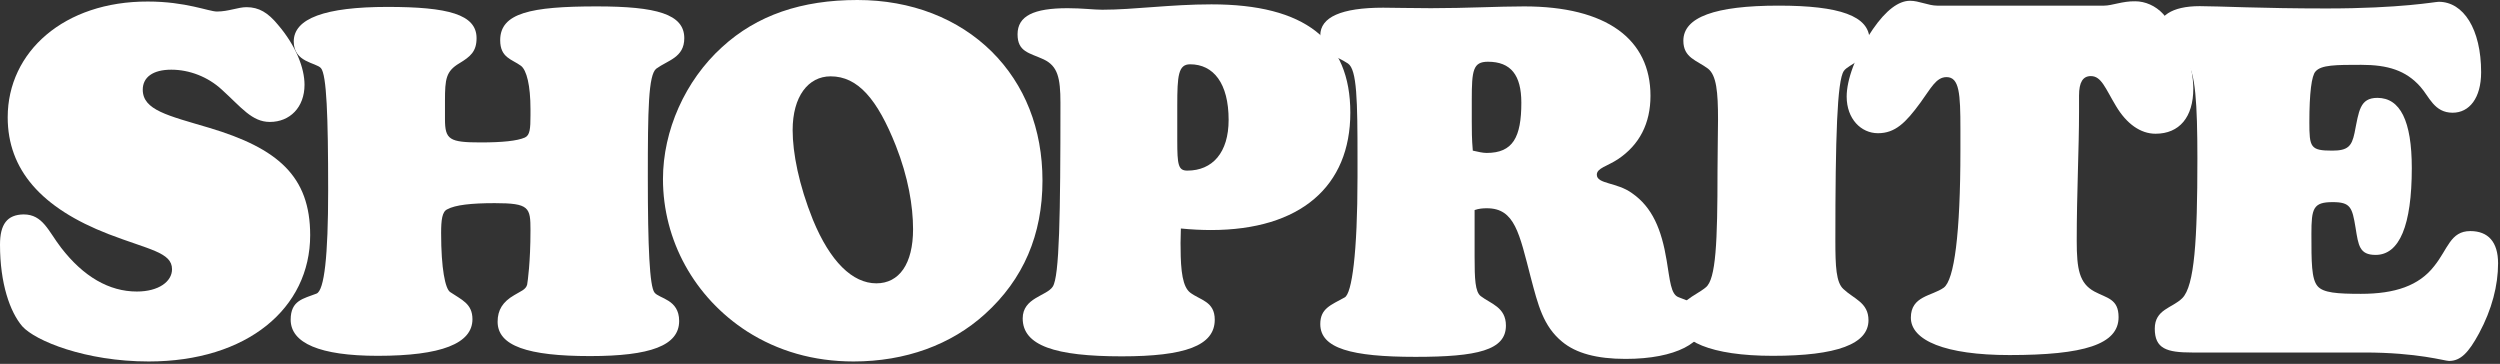
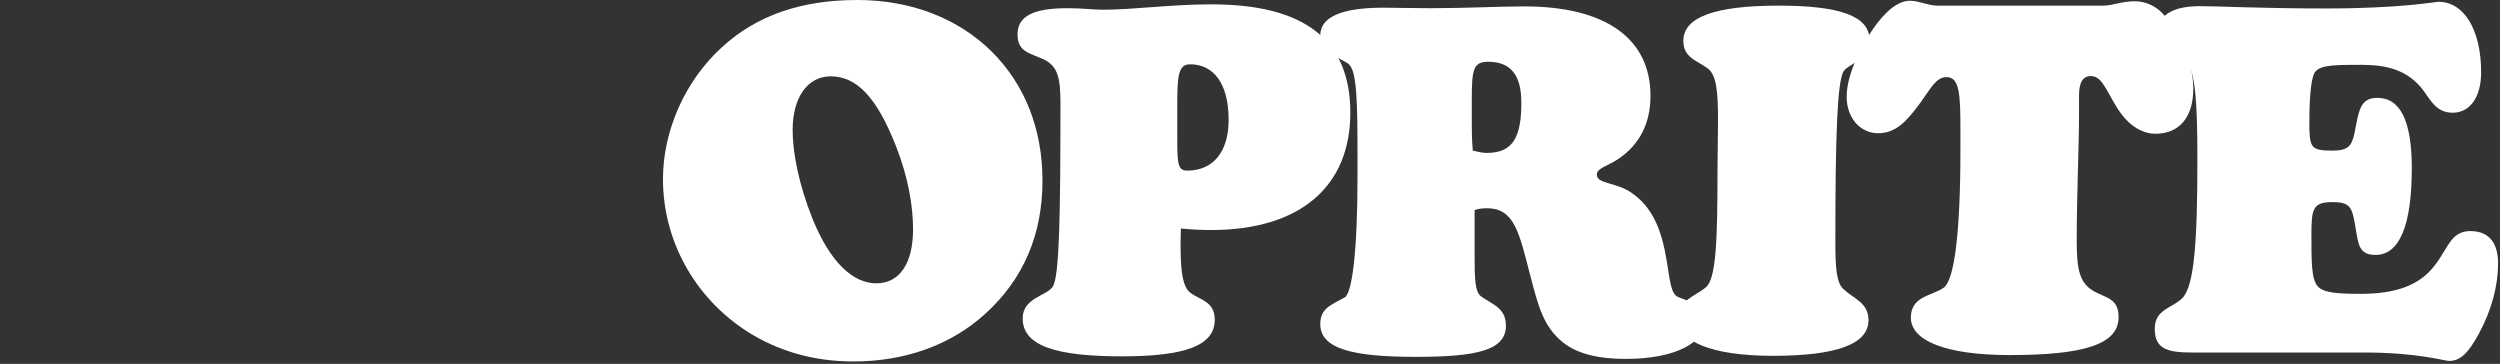
<svg xmlns="http://www.w3.org/2000/svg" width="213" height="31" viewBox="0 0 213 31" fill="none">
  <rect x="0" y="0" width="213" height="31" fill="#333333" stroke="none" />
  <g clip-path="url(#clip0_1694_1085)">
-     <path d="M12.666 30.797C21.067 30.797 26.427 26.257 26.427 20.036C26.427 15.016 23.67 12.637 17.829 10.891C14.307 9.844 12.163 9.385 12.163 7.639C12.163 6.591 13.017 5.937 14.592 5.937C16.145 5.937 17.72 6.548 18.901 7.639C20.564 9.145 21.461 10.389 22.992 10.389C24.698 10.389 25.945 9.145 25.945 7.224C25.945 5.806 25.224 3.907 23.67 2.095C22.839 1.091 22.073 0.611 21.001 0.611C20.279 0.611 19.47 0.982 18.486 0.982C17.786 0.982 15.839 0.131 12.601 0.131C5.469 0.109 0.656 4.409 0.656 9.996C0.656 14.449 3.5 17.723 9.254 19.949C12.71 21.28 14.657 21.499 14.657 22.939C14.657 23.987 13.52 24.838 11.66 24.838C9.297 24.838 7.11 23.572 5.207 21.106C4.113 19.687 3.653 18.268 2.013 18.268C0.613 18.29 0 19.098 0 20.844C0 24.162 0.853 26.584 1.903 27.806C2.997 29.029 7.263 30.797 12.666 30.797Z" fill="white" />
-     <path d="M24.765 27.239C24.765 29.225 27.237 30.316 32.181 30.316C37.606 30.316 40.253 29.269 40.253 27.195C40.253 25.864 39.312 25.536 38.35 24.881C37.934 24.598 37.584 22.895 37.584 19.861C37.584 18.727 37.672 18.028 38.109 17.832C38.788 17.461 40.144 17.308 42.156 17.308C45.11 17.308 45.197 17.679 45.197 19.621C45.197 22.372 44.957 23.987 44.913 24.249C44.803 24.685 44.344 24.816 43.819 25.143C42.835 25.711 42.397 26.409 42.397 27.413C42.397 29.465 44.957 30.338 50.273 30.338C55.414 30.338 57.864 29.443 57.864 27.348C57.864 25.493 56.157 25.449 55.764 24.925C55.348 24.401 55.195 21.084 55.195 15.082C55.195 9.385 55.239 6.373 55.917 5.849C56.901 5.129 58.301 4.911 58.301 3.252C58.301 1.2 55.939 0.545 50.841 0.545C45.197 0.545 42.616 1.113 42.616 3.426C42.616 4.932 43.622 5.042 44.388 5.609C44.869 5.98 45.197 7.268 45.197 9.298V9.822C45.197 10.957 45.154 11.524 44.716 11.72C44.06 12.004 42.813 12.135 40.953 12.135C38.284 12.135 37.912 11.895 37.912 10.149V8.577C37.912 6.722 38 6.067 39.138 5.391C40.078 4.823 40.603 4.387 40.603 3.252C40.603 1.222 38.175 0.589 33.012 0.589C27.696 0.589 25.027 1.571 25.027 3.536C25.027 5.325 26.93 5.325 27.346 5.806C27.827 6.373 27.959 9.843 27.959 16.238C27.959 21.826 27.631 24.729 26.974 25.012C25.858 25.449 24.765 25.58 24.765 27.239Z" fill="white" />
    <path d="M56.485 15.257C56.485 20.473 59.154 25.34 63.661 28.243C66.264 29.902 69.305 30.797 72.718 30.797C77.137 30.797 81.031 29.378 83.918 26.759C87.2 23.791 88.819 19.993 88.819 15.387C88.819 10.979 87.309 7.203 84.509 4.409C81.643 1.571 77.64 0 73.046 0C68.299 0 64.492 1.288 61.517 4.016C58.367 6.875 56.485 11.131 56.485 15.257ZM67.533 11.088C67.533 8.207 68.867 6.504 70.771 6.504C73.09 6.504 74.752 8.447 76.327 12.419C77.377 15.082 77.793 17.548 77.793 19.534C77.793 22.481 76.612 24.14 74.665 24.14C72.63 24.14 70.727 22.285 69.261 18.727C68.058 15.737 67.533 13.03 67.533 11.088Z" fill="white" />
    <path d="M100.61 19.468C101.507 19.556 102.36 19.599 103.169 19.599C110.804 19.599 115.048 15.867 115.048 9.603C115.048 3.404 111.154 0.371 103.213 0.371C99.713 0.371 96.606 0.829 93.915 0.829C93.194 0.829 92.209 0.698 90.962 0.698C88.075 0.698 86.696 1.353 86.696 2.924C86.696 4.43 87.703 4.496 88.928 5.063C90.109 5.631 90.35 6.613 90.35 8.752C90.35 18.355 90.262 23.572 89.693 24.423C89.168 25.23 87.134 25.361 87.134 27.129C87.134 29.443 89.89 30.36 95.578 30.36C100.938 30.36 103.497 29.465 103.497 27.238C103.497 25.667 102.25 25.58 101.397 24.925C100.785 24.445 100.588 23.179 100.588 21.084C100.566 20.603 100.61 20.08 100.61 19.468ZM100.303 10.127V8.992C100.303 6.438 100.391 5.478 101.397 5.478C103.388 5.478 104.679 7.093 104.679 10.214C104.679 13.008 103.301 14.536 101.157 14.536C100.391 14.536 100.303 14.056 100.303 11.982V10.127Z" fill="white" />
    <path d="M125.483 12.834C125.395 11.851 125.395 11.044 125.395 10.323V8.49C125.395 5.98 125.505 5.26 126.774 5.26C128.721 5.26 129.618 6.395 129.618 8.752C129.618 11.699 128.896 13.03 126.664 13.03C126.336 13.03 125.964 12.943 125.483 12.834ZM125.636 17.897C126.008 17.766 126.358 17.744 126.686 17.744C129.071 17.744 129.443 19.883 130.427 23.659C131.04 25.973 131.477 27.784 133.096 29.116C134.277 30.098 136.049 30.578 138.499 30.578C142.809 30.578 145.281 29.159 145.281 27.304C145.281 26.082 144.472 25.886 143.006 25.318C142.35 25.078 142.284 23.899 142 22.197C141.562 19.534 140.775 17.657 139.046 16.457C137.756 15.518 136.049 15.693 136.049 14.885C136.049 14.318 136.946 14.165 137.865 13.554C139.681 12.332 140.621 10.52 140.621 8.163C140.621 3.339 136.881 0.545 129.858 0.545C127.627 0.545 125.002 0.698 121.917 0.698C120.123 0.698 118.789 0.655 117.848 0.655C114.282 0.655 112.488 1.462 112.488 3.012C112.488 4.561 113.823 4.714 114.851 5.413C115.617 5.936 115.66 8.577 115.66 13.554V15.06C115.66 21.586 115.179 25.012 114.567 25.34C113.385 25.995 112.488 26.278 112.488 27.61C112.488 29.683 115.135 30.404 120.604 30.404C125.877 30.404 128.305 29.836 128.305 27.741C128.305 26.169 127.014 25.886 126.161 25.231C125.68 24.86 125.636 23.768 125.636 21.869V17.897Z" fill="white" />
    <path d="M142.963 27.195C142.963 29.05 145.763 30.316 151.035 30.316C156.504 30.316 159.195 29.312 159.195 27.282C159.195 25.776 157.948 25.471 157.051 24.62C156.439 24.052 156.373 22.721 156.373 20.494C156.373 11.677 156.526 6.853 157.095 6.046C157.511 5.435 159.283 5.107 159.283 3.405C159.283 1.353 156.723 0.48 151.538 0.48C146.113 0.48 143.422 1.462 143.422 3.47C143.422 4.933 144.56 5.129 145.522 5.849C146.244 6.417 146.376 7.835 146.376 10.171C146.376 11.393 146.332 12.834 146.332 14.58C146.332 20.604 146.201 23.812 145.326 24.489C144.341 25.296 142.963 25.58 142.963 27.195Z" fill="white" />
    <path d="M179.256 0.481H165.058C164.293 0.481 163.505 0.066 162.739 0.066C161.755 0.066 160.683 0.873 159.567 2.489C158.036 4.759 157.336 6.854 157.336 8.229C157.336 10.128 158.561 11.35 160.005 11.35C161.471 11.35 162.368 10.455 163.614 8.753C164.511 7.53 164.949 6.57 165.846 6.57C166.94 6.57 167.027 7.989 167.027 10.979V12.812C167.027 19.928 166.502 23.856 165.605 24.511C164.599 25.231 162.805 25.21 162.805 27.065C162.805 29.007 165.736 30.251 171.206 30.251C177.528 30.251 180.503 29.357 180.503 27.021C180.503 25.45 179.497 25.406 178.447 24.839C177.156 24.14 176.937 22.94 176.937 20.517C176.937 16.392 177.134 12.66 177.134 9.517V8.142C177.134 7.007 177.462 6.483 178.14 6.483C179.037 6.483 179.366 7.509 180.284 9.036C181.181 10.543 182.363 11.394 183.653 11.394C185.688 11.394 186.869 9.975 186.869 7.552C186.869 5.479 185.928 3.056 184.31 1.201C183.653 0.481 182.756 0.11 181.925 0.11C180.831 0.088 179.956 0.481 179.256 0.481Z" fill="white" />
    <path d="M201.438 30.033C205.988 30.033 208.285 30.753 208.657 30.753C209.642 30.753 210.32 30.055 211.217 28.396C212.311 26.366 212.836 24.315 212.836 22.438C212.836 20.604 211.983 19.688 210.473 19.688C208.767 19.688 208.57 21.215 207.389 22.678C206.098 24.337 204.063 25.035 201.154 25.035C199.119 25.035 197.938 24.948 197.457 24.38C196.932 23.769 196.932 22.329 196.932 19.928C196.932 17.745 197.085 17.221 198.747 17.221C200.257 17.221 200.41 17.658 200.694 19.404C200.935 20.91 201.023 21.718 202.401 21.718C204.435 21.718 205.485 19.207 205.485 14.319C205.485 10.303 204.501 8.338 202.554 8.338C201.044 8.338 200.979 9.473 200.607 11.328C200.366 12.463 200.038 12.834 198.704 12.834C196.844 12.834 196.757 12.551 196.757 10.412C196.757 7.902 196.953 6.439 197.282 6.09C197.763 5.523 199.032 5.523 201.176 5.523C203.451 5.523 204.982 6.003 206.207 7.378C206.973 8.229 207.389 9.604 208.964 9.604C210.386 9.604 211.392 8.36 211.392 6.155C211.392 2.467 209.882 0.153 207.782 0.153C207.454 0.153 204.588 0.721 198.2 0.721C192.644 0.721 189.034 0.524 187.415 0.524C185.031 0.524 183.806 1.376 183.806 2.794C183.806 4.606 185.6 4.584 186.322 5.348C187.043 6.112 187.218 8.818 187.218 13.511C187.218 20.43 186.978 24.358 185.928 25.406C185.075 26.257 183.587 26.345 183.587 28.003C183.587 29.706 184.593 30.033 186.759 30.033H201.438Z" fill="white" />
  </g>
  <defs>
    <clipPath id="clip0_1694_1085">
      <rect width="212.836" height="30.797" fill="white" />
    </clipPath>
  </defs>
</svg>